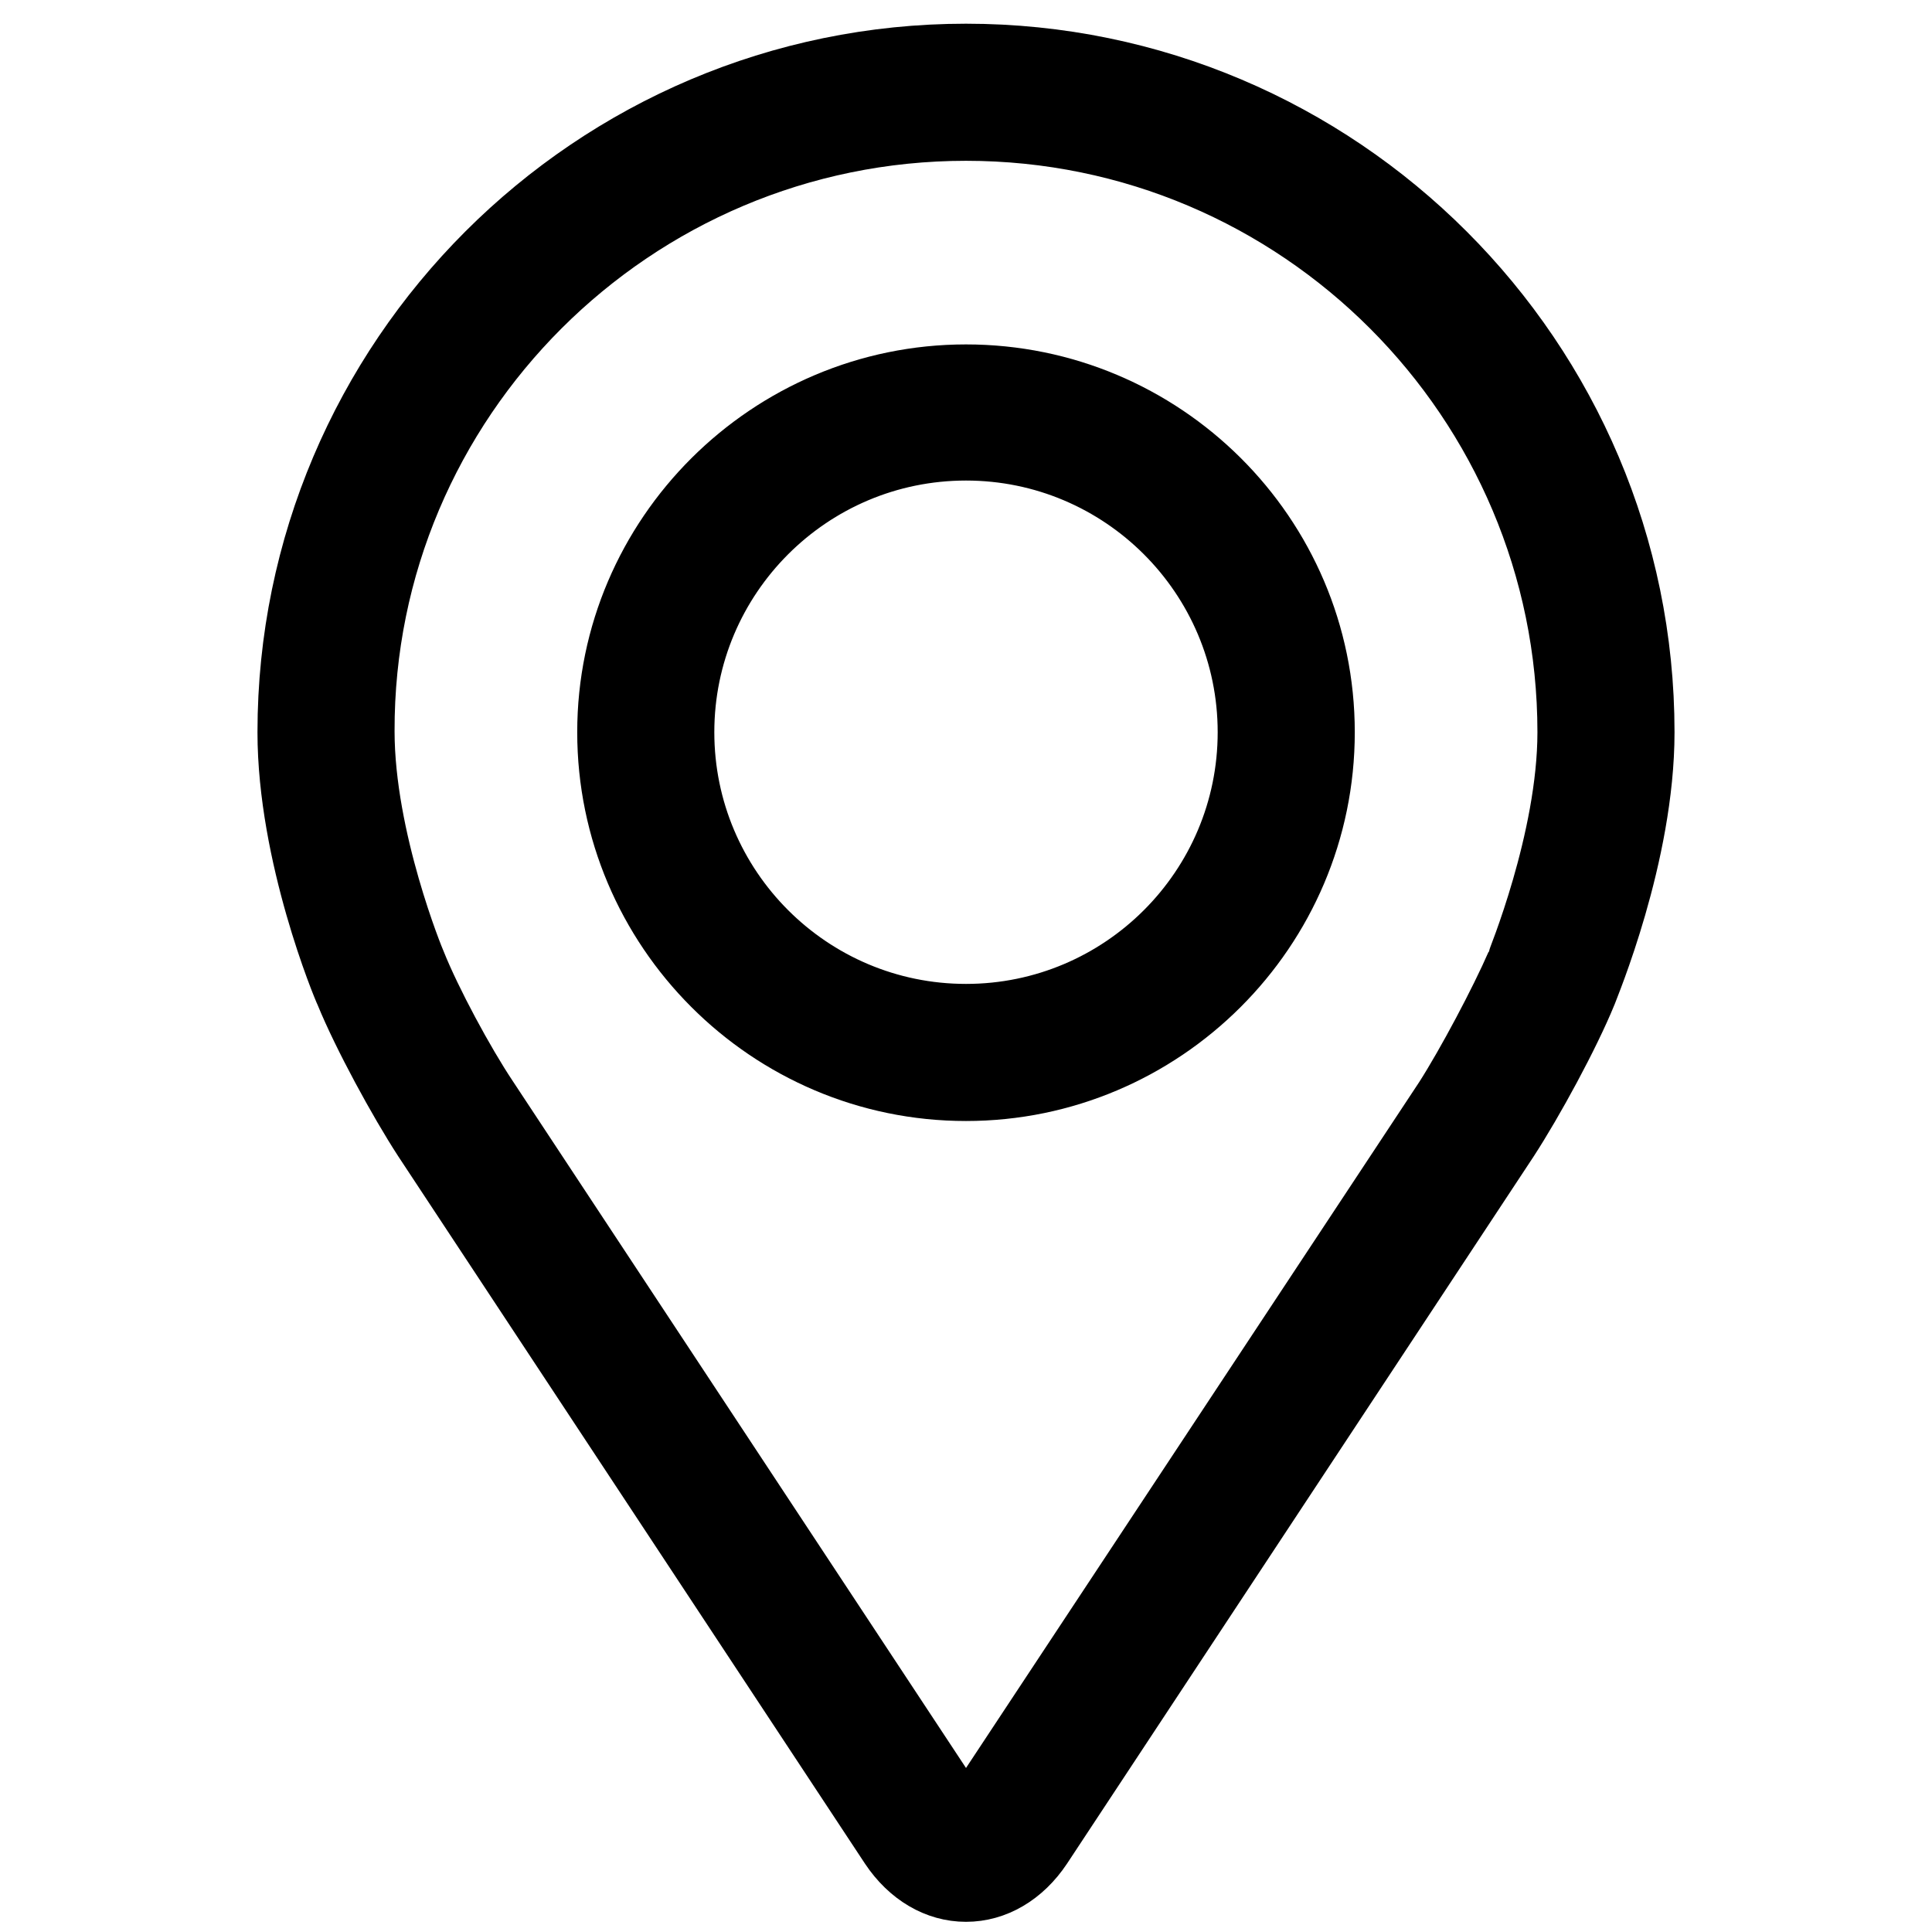
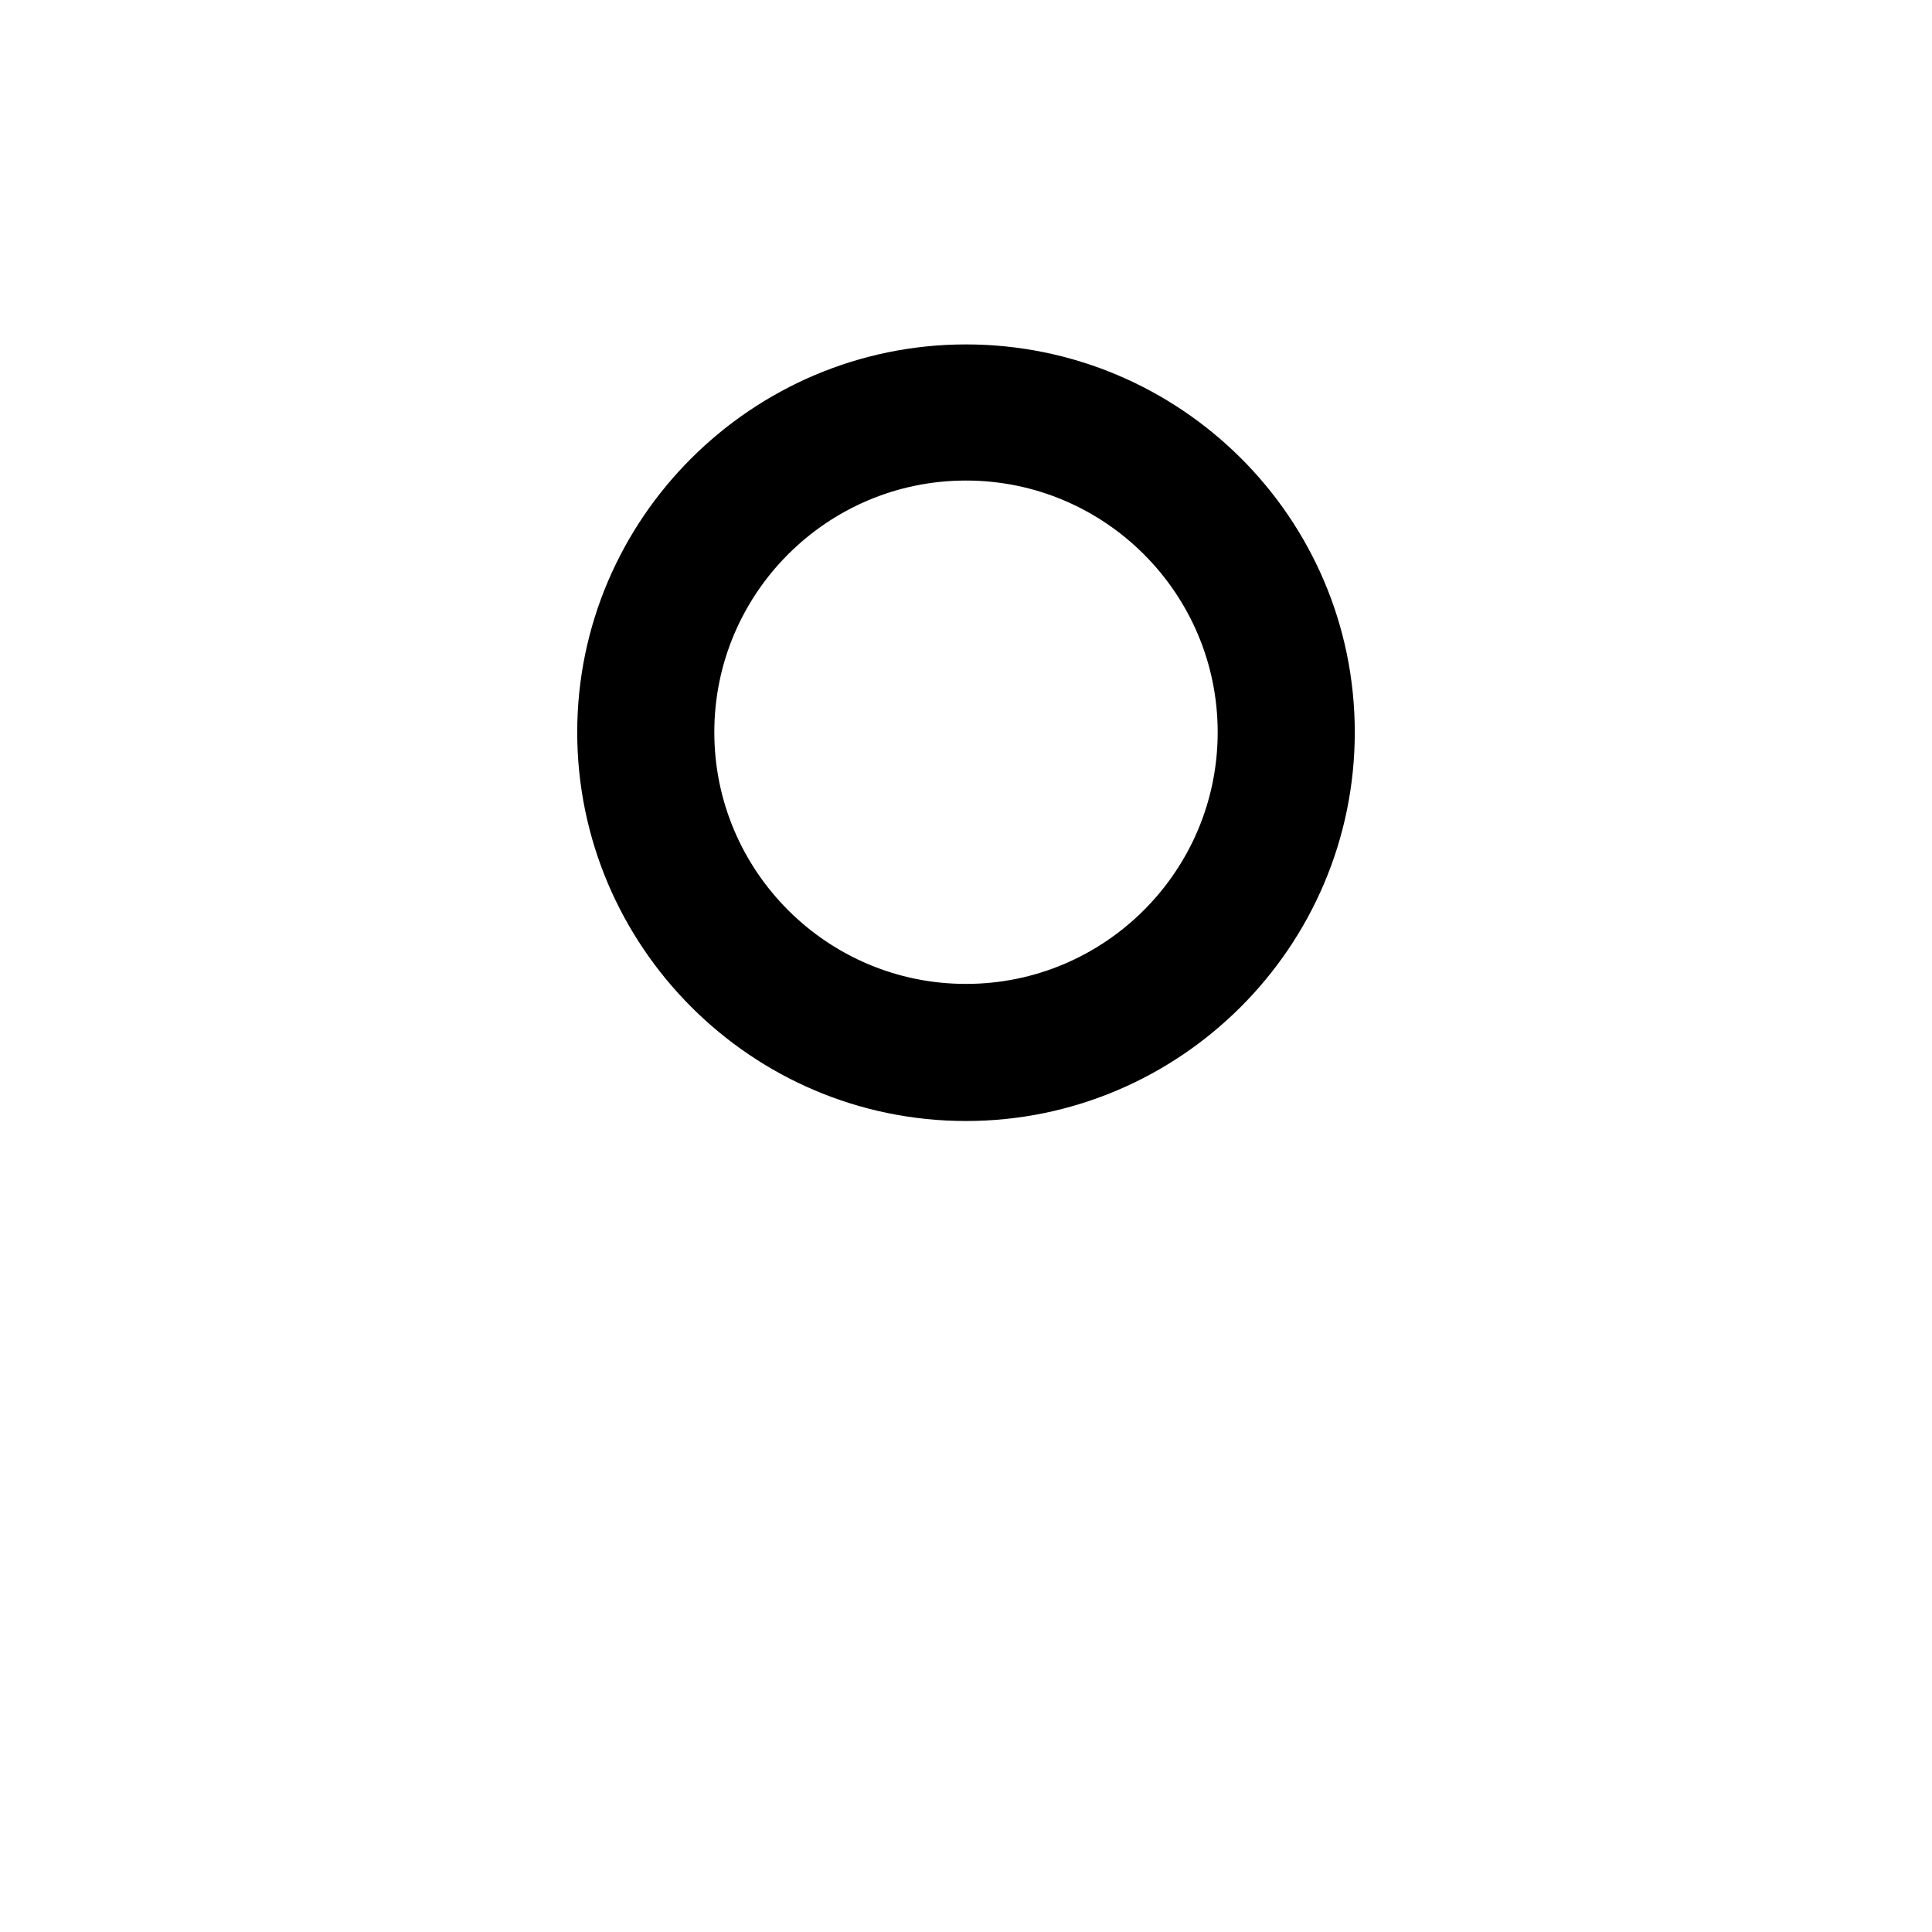
<svg xmlns="http://www.w3.org/2000/svg" version="1.1" id="Capa_1" x="0px" y="0px" viewBox="0 0 200 200" style="enable-background:new 0 0 200 200;" xml:space="preserve">
  <style type="text/css">
	.st0{stroke:#000000;stroke-width:4;stroke-miterlimit:10;}
	.st1{stroke:#000000;stroke-width:6;stroke-miterlimit:10;}
	.st2{stroke:#000000;stroke-width:5.152;stroke-miterlimit:10;}
	.st3{stroke:#000000;stroke-width:5.23;stroke-miterlimit:10;}
	.st4{stroke:#000000;stroke-width:5;stroke-miterlimit:10;}
	.st5{stroke:#000000;stroke-width:7;stroke-miterlimit:10;}
	.st6{stroke:#000000;stroke-width:5.892;stroke-miterlimit:10;}
</style>
  <g>
    <g>
-       <path class="st6" d="M43.7,118.1L92,191.3c2,3,4.9,4.7,8,4.7c3.1,0,6-1.7,8-4.7l48.3-73.2c2.6-4,6.3-10.8,8.1-15.2    c0.2-0.6,6-14.3,6-27.1c0-38.8-31.6-70.4-70.4-70.4S29.6,37,29.6,75.8c0,12.8,5.7,26.5,6,27.1C37.4,107.3,41.1,114.1,43.7,118.1z     M100,13.7c34.3,0,62.1,27.9,62.1,62.1c0,11.1-5.3,23.8-5.3,23.9c-1.7,3.9-5.1,10.3-7.4,13.9l-48.3,73.1c-1,1.4-1.3,1.4-2.2,0    l-48.3-73.2c-2.4-3.6-5.8-9.9-7.4-13.9c-0.1-0.2-5.3-12.8-5.3-23.9C37.8,41.6,65.7,13.7,100,13.7z" />
      <path class="st6" d="M100,113.1c20.5,0,37.3-16.7,37.3-37.3S120.5,38.6,100,38.6S62.7,55.3,62.7,75.8S79.4,113.1,100,113.1z     M100,46.8c16,0,29,13,29,29s-13,29-29,29s-29-13-29-29S84,46.8,100,46.8z" />
    </g>
  </g>
</svg>